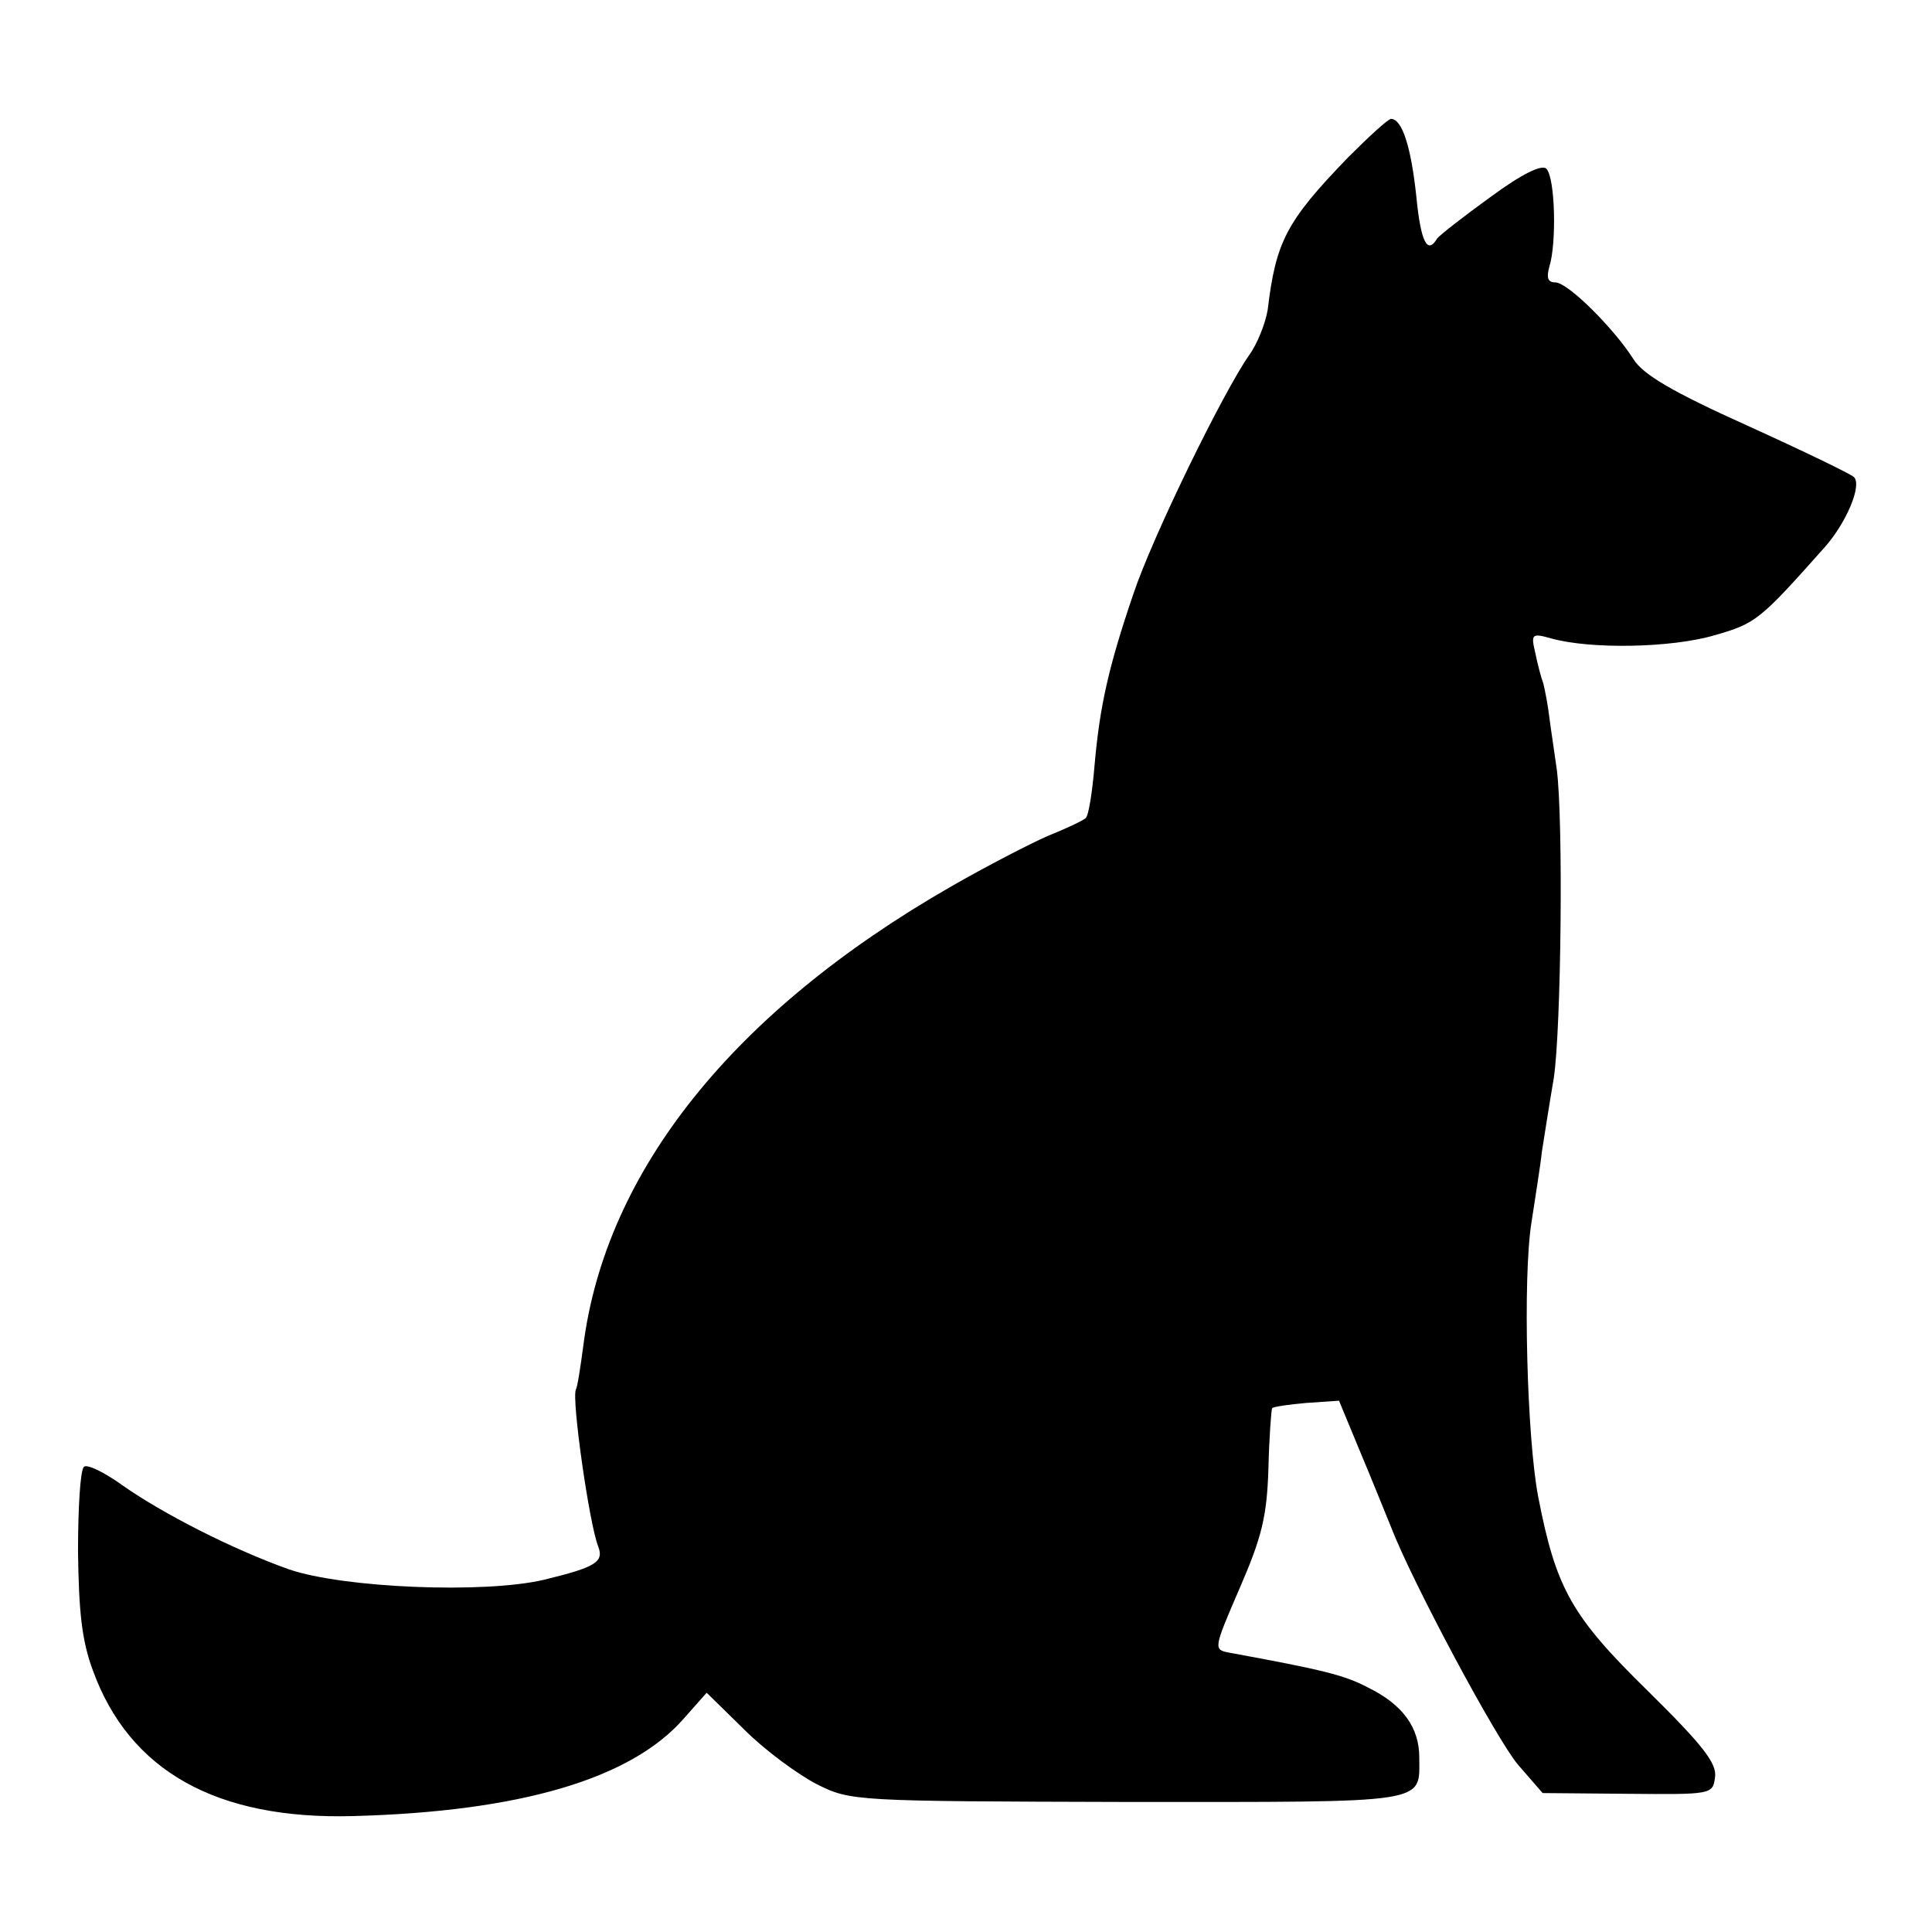
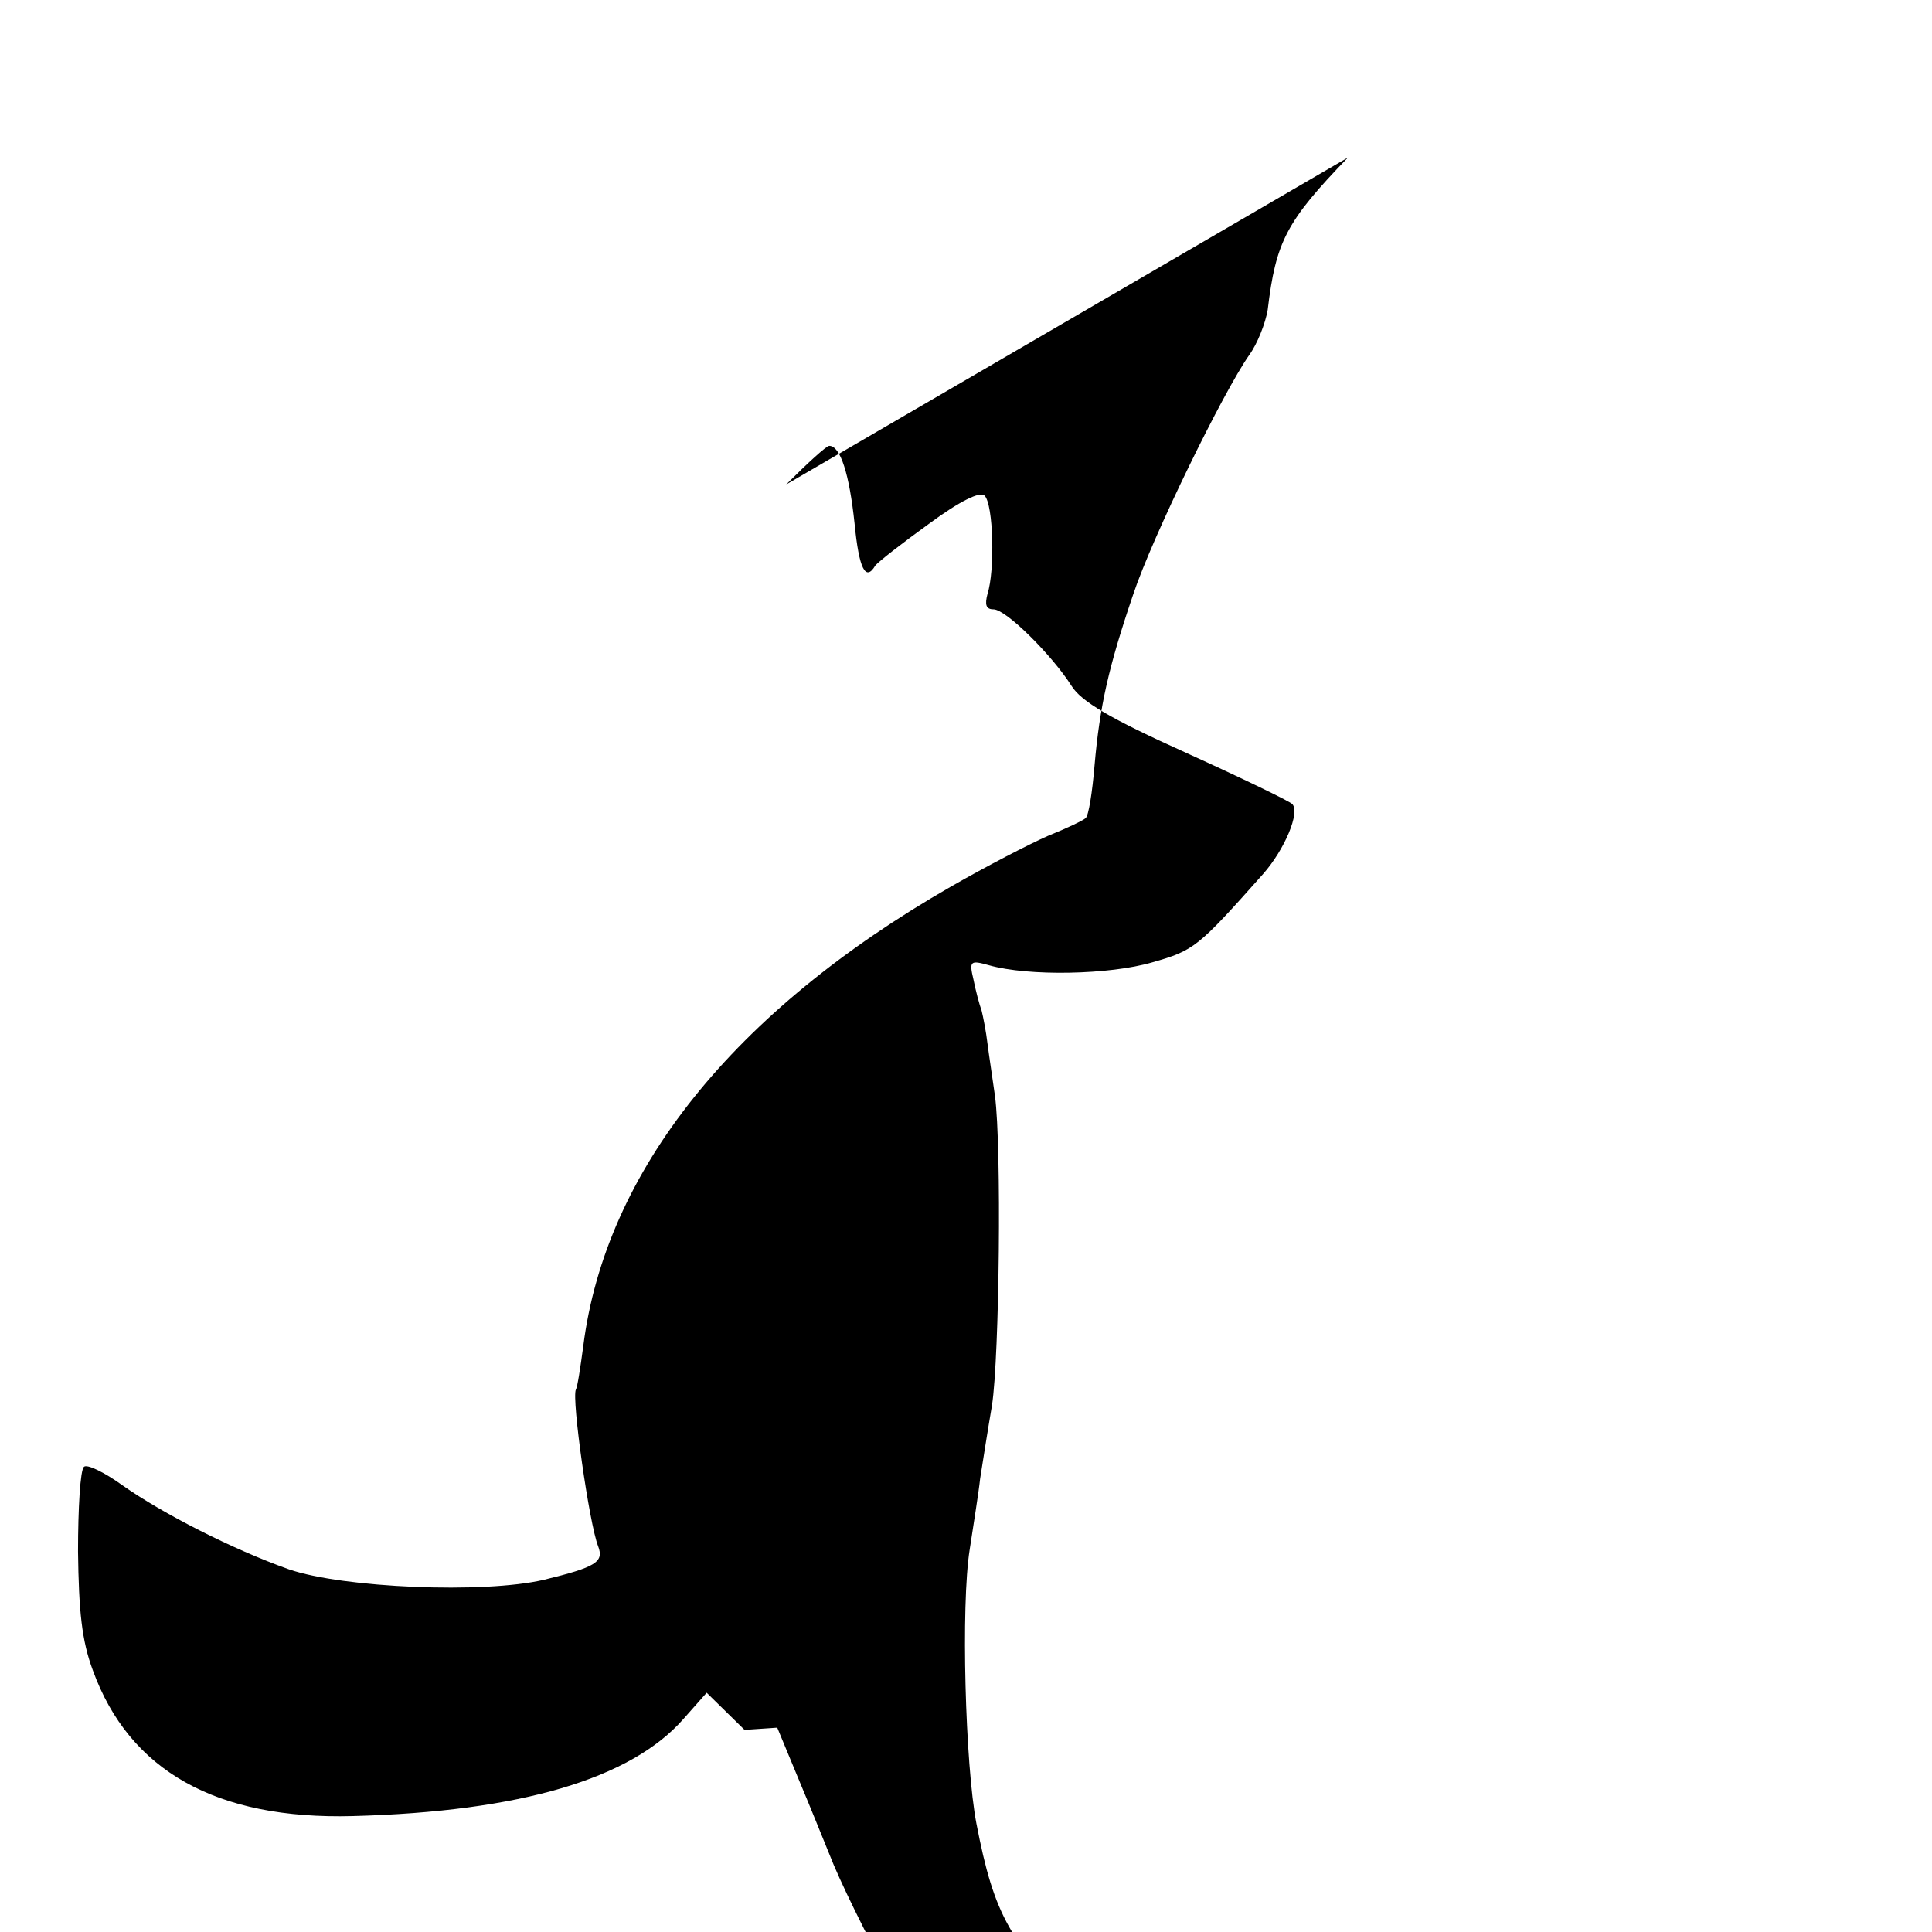
<svg xmlns="http://www.w3.org/2000/svg" version="1.0" width="260pt" height="260pt" viewBox="0 0 260 260" preserveAspectRatio="xMidYMid meet">
  <g transform="translate(0,260) scale(0.1,-0.1)" fill="#000000" stroke="none">
-     <path d="M1814 2388 c-83 -86 -97 -113 -108 -205 -3 -18 -14 -46 -25 -61 -35 -50 -130 -244 -156 -322 -33 -97 -45 -150 -52 -230 -3 -36 -8 -68 -12 -71 -3 -3 -26 -14 -51 -24 -25 -11 -83 -41 -130 -68 -293 -168 -465 -383 -495 -618 -4 -30 -8 -56 -10 -59 -6 -12 18 -181 30 -211 8 -21 -3 -28 -73 -45 -81 -19 -270 -11 -343 14 -76 27 -170 75 -224 113 -25 18 -48 29 -52 25 -5 -4 -8 -56 -8 -114 1 -80 5 -120 20 -160 49 -135 166 -201 350 -196 225 6 374 50 445 131 l31 35 51 -50 c28 -28 72 -60 97 -73 46 -23 50 -23 419 -24 409 0 392 -3 392 60 0 40 -22 71 -69 94 -32 17 -62 24 -187 47 -21 4 -21 5 14 86 30 69 37 97 39 162 1 43 4 80 5 81 2 2 23 5 46 7 l44 3 29 -70 c16 -38 34 -83 41 -100 28 -73 142 -286 171 -320 l33 -38 114 -1 c113 -1 115 -1 118 22 3 19 -17 44 -91 117 -102 100 -123 137 -147 261 -15 78 -21 294 -9 369 5 33 12 76 14 95 3 19 10 64 16 99 10 66 13 348 4 416 -3 22 -8 54 -10 70 -2 17 -6 37 -8 45 -3 8 -8 27 -11 42 -6 25 -4 26 21 19 53 -15 162 -13 220 4 56 16 61 20 149 119 29 33 50 83 39 94 -4 4 -68 35 -143 69 -102 46 -141 69 -154 90 -26 41 -88 103 -105 103 -10 0 -12 6 -8 21 10 31 8 120 -4 132 -6 6 -33 -7 -75 -38 -36 -26 -68 -51 -72 -56 -13 -22 -22 -5 -28 57 -7 66 -19 104 -34 104 -4 0 -30 -24 -58 -52z" />
+     <path d="M1814 2388 c-83 -86 -97 -113 -108 -205 -3 -18 -14 -46 -25 -61 -35 -50 -130 -244 -156 -322 -33 -97 -45 -150 -52 -230 -3 -36 -8 -68 -12 -71 -3 -3 -26 -14 -51 -24 -25 -11 -83 -41 -130 -68 -293 -168 -465 -383 -495 -618 -4 -30 -8 -56 -10 -59 -6 -12 18 -181 30 -211 8 -21 -3 -28 -73 -45 -81 -19 -270 -11 -343 14 -76 27 -170 75 -224 113 -25 18 -48 29 -52 25 -5 -4 -8 -56 -8 -114 1 -80 5 -120 20 -160 49 -135 166 -201 350 -196 225 6 374 50 445 131 l31 35 51 -50 l44 3 29 -70 c16 -38 34 -83 41 -100 28 -73 142 -286 171 -320 l33 -38 114 -1 c113 -1 115 -1 118 22 3 19 -17 44 -91 117 -102 100 -123 137 -147 261 -15 78 -21 294 -9 369 5 33 12 76 14 95 3 19 10 64 16 99 10 66 13 348 4 416 -3 22 -8 54 -10 70 -2 17 -6 37 -8 45 -3 8 -8 27 -11 42 -6 25 -4 26 21 19 53 -15 162 -13 220 4 56 16 61 20 149 119 29 33 50 83 39 94 -4 4 -68 35 -143 69 -102 46 -141 69 -154 90 -26 41 -88 103 -105 103 -10 0 -12 6 -8 21 10 31 8 120 -4 132 -6 6 -33 -7 -75 -38 -36 -26 -68 -51 -72 -56 -13 -22 -22 -5 -28 57 -7 66 -19 104 -34 104 -4 0 -30 -24 -58 -52z" />
  </g>
</svg>